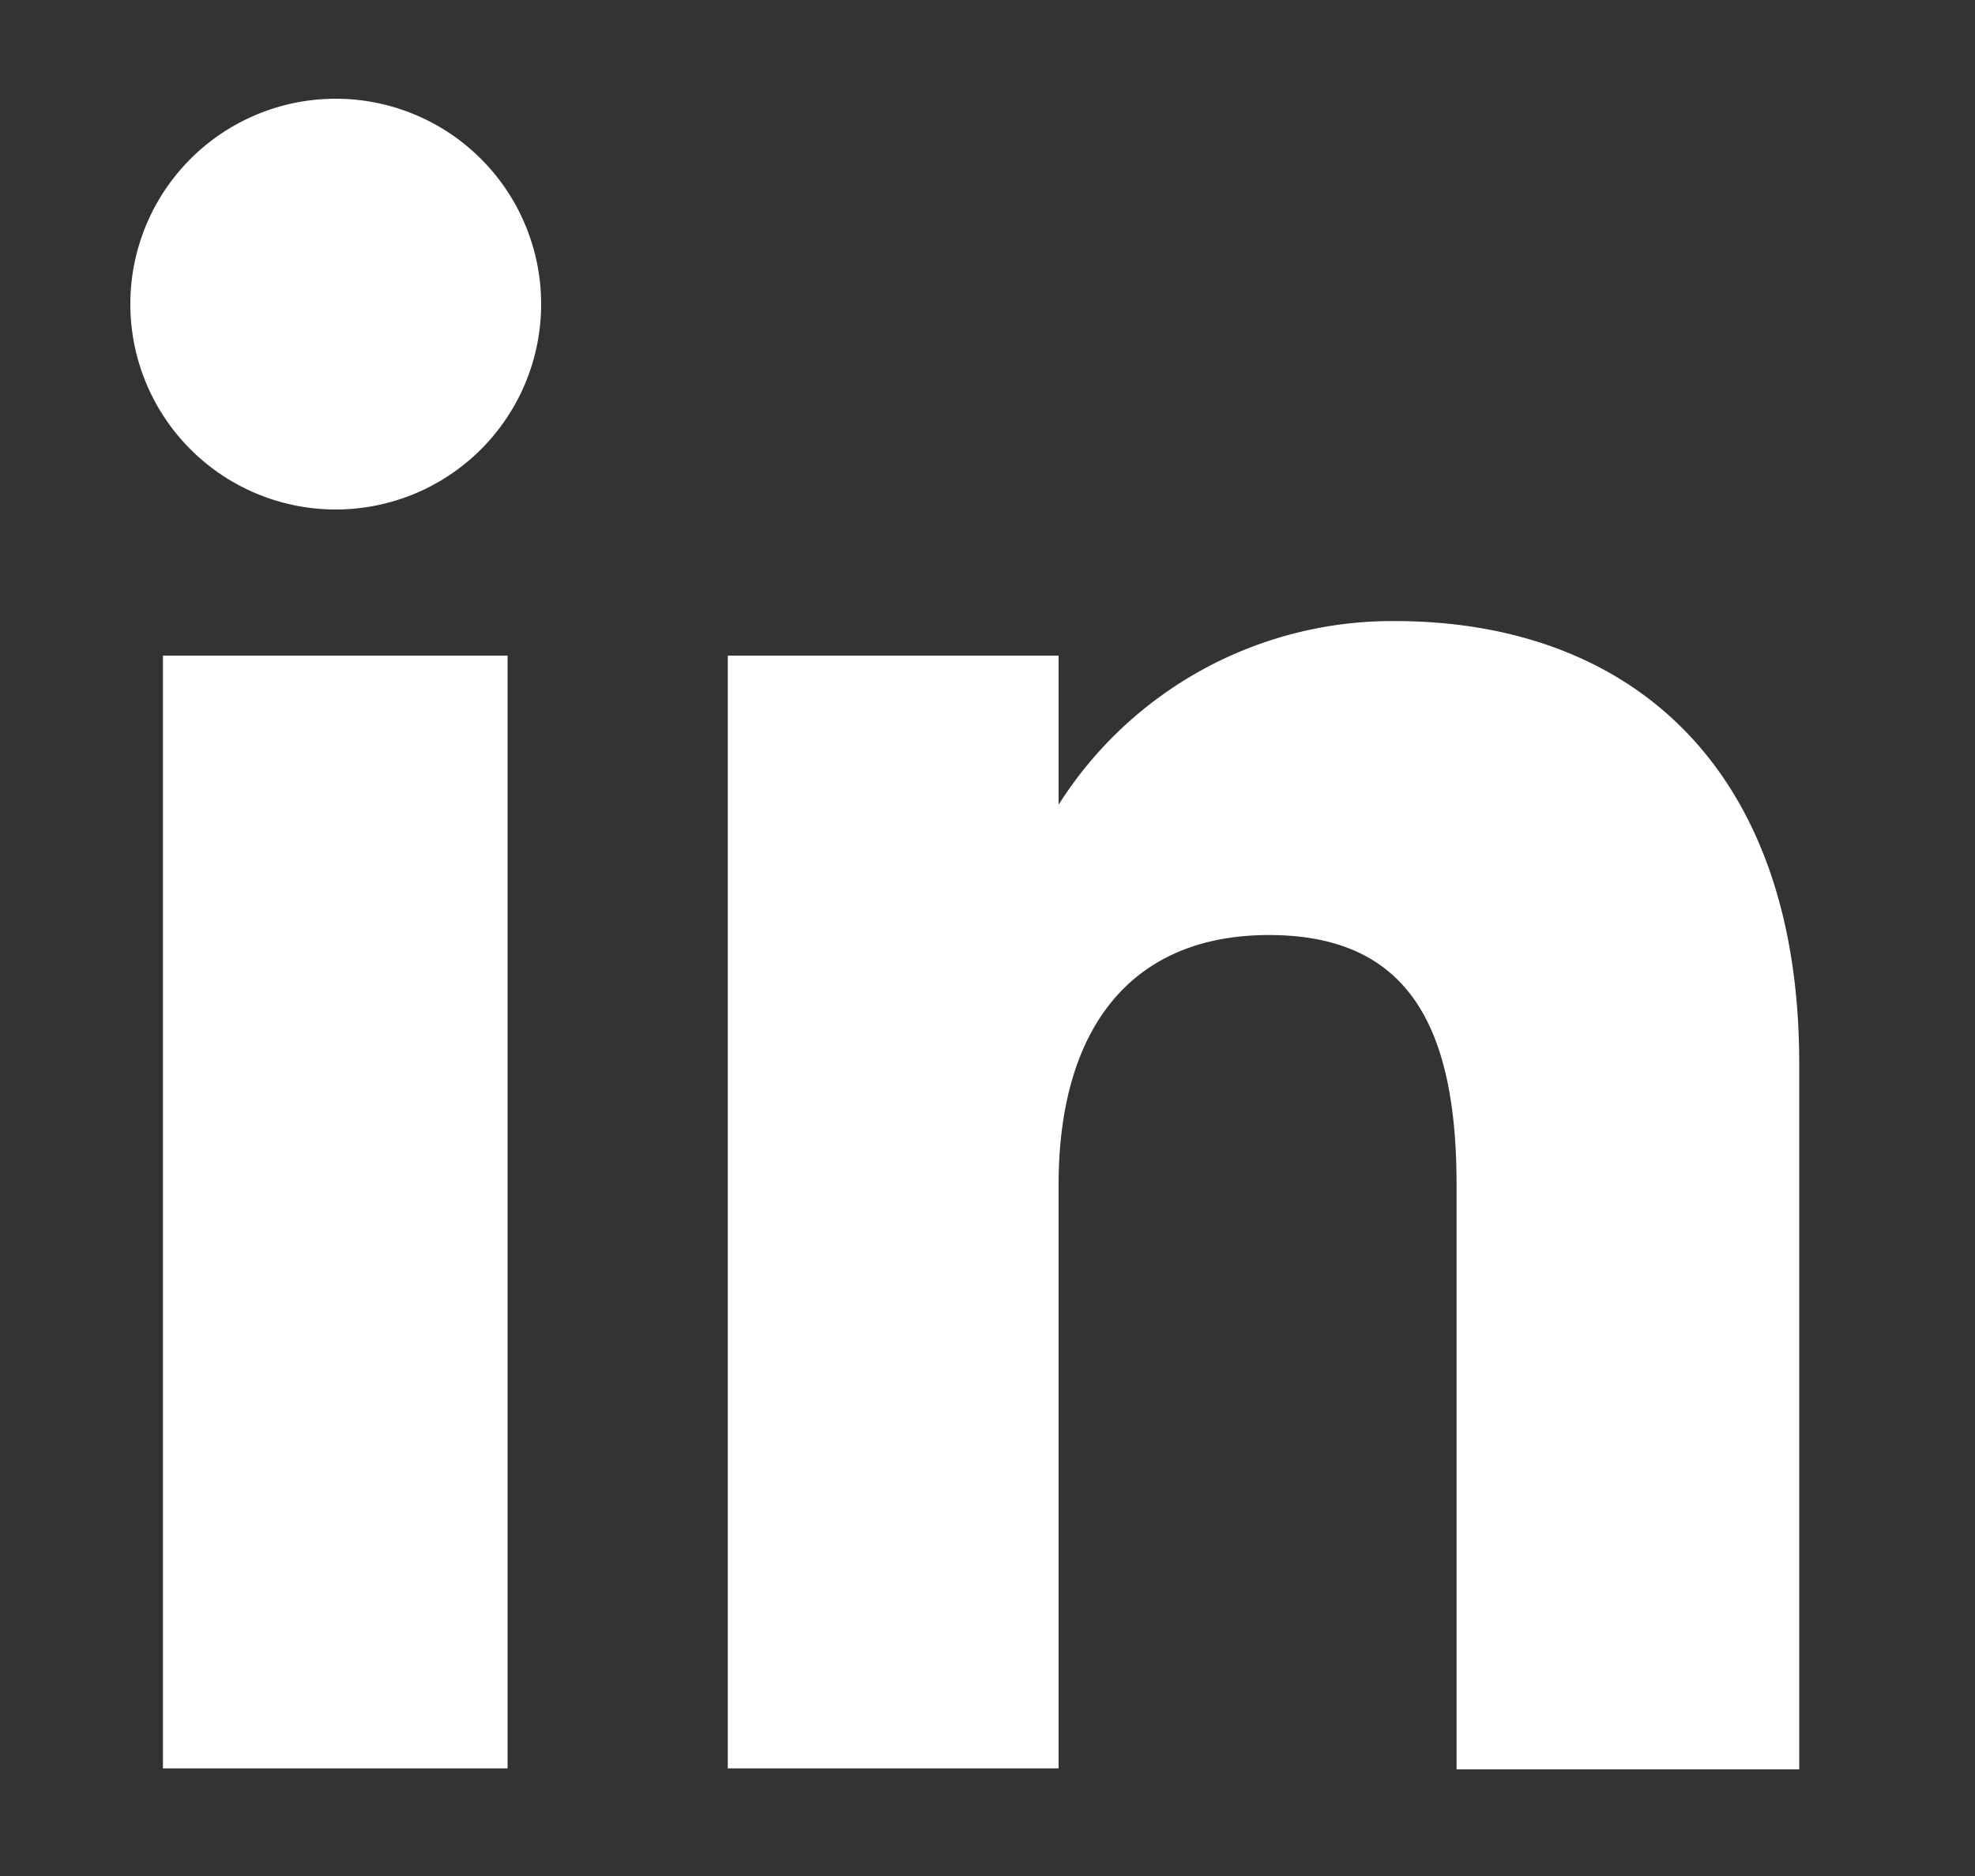
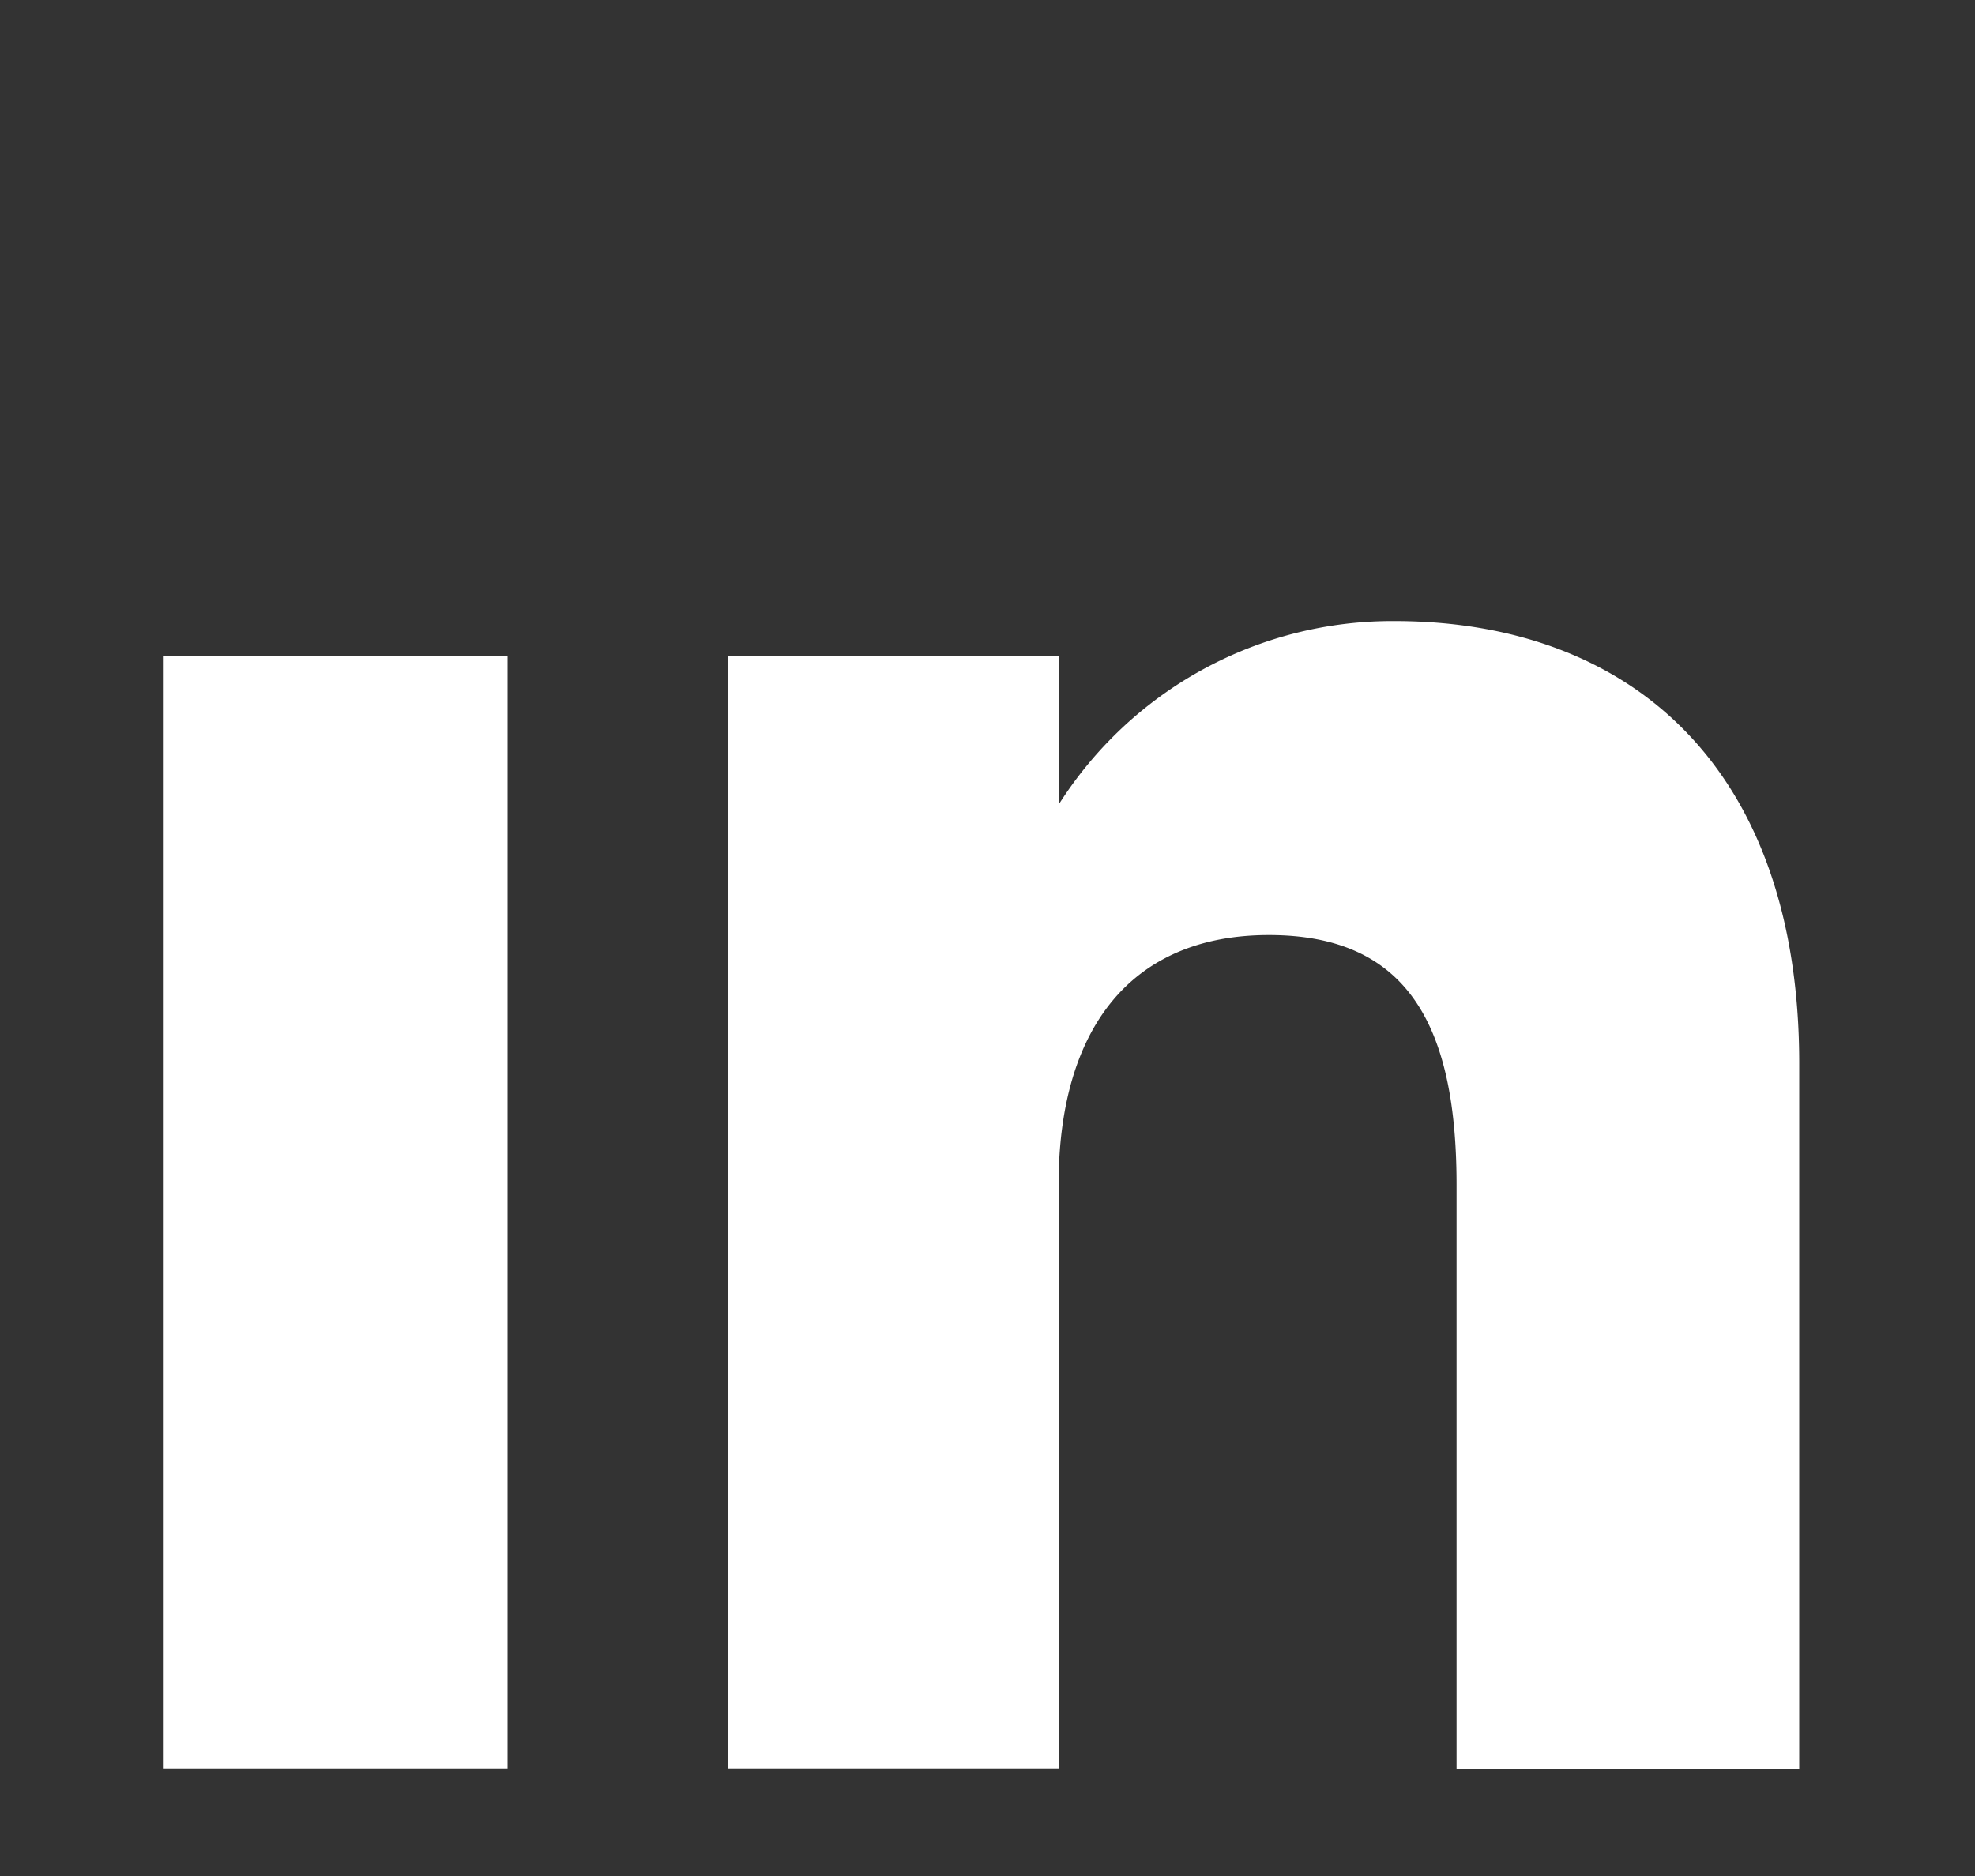
<svg xmlns="http://www.w3.org/2000/svg" id="Layer_1" data-name="Layer 1" viewBox="0 0 20 19">
  <rect x="0" y="0" width="20" height="19" fill="#333333" stroke="none" />
  <defs>
    <style>.cls-1{fill:#fff}</style>
  </defs>
  <g id="Grupo_214" data-name="Grupo 214">
    <g id="Grupo_213" data-name="Grupo 213">
      <g id="Grupo_212" data-name="Grupo 212">
        <path id="Rectángulo_618" d="M1.65 6.64h3.49v11.27H1.65z" class="cls-1" data-name="Rectángulo 618" />
-         <path id="Trazado_110" d="M3.38 5.16a2.08 2.08 0 10-2.06-2.1 2.08 2.08 0 002.06 2.1z" class="cls-1" data-name="Trazado 110" />
      </g>
      <path id="Trazado_111" d="M10.72 12c0-1.58.73-2.53 2.13-2.53s1.9.91 1.9 2.53v5.92h3.47v-7.15c0-3-1.71-4.48-4.1-4.48a4 4 0 00-3.4 1.86V6.64H7.37v11.27h3.35z" class="cls-1" data-name="Trazado 111" />
    </g>
  </g>
</svg>